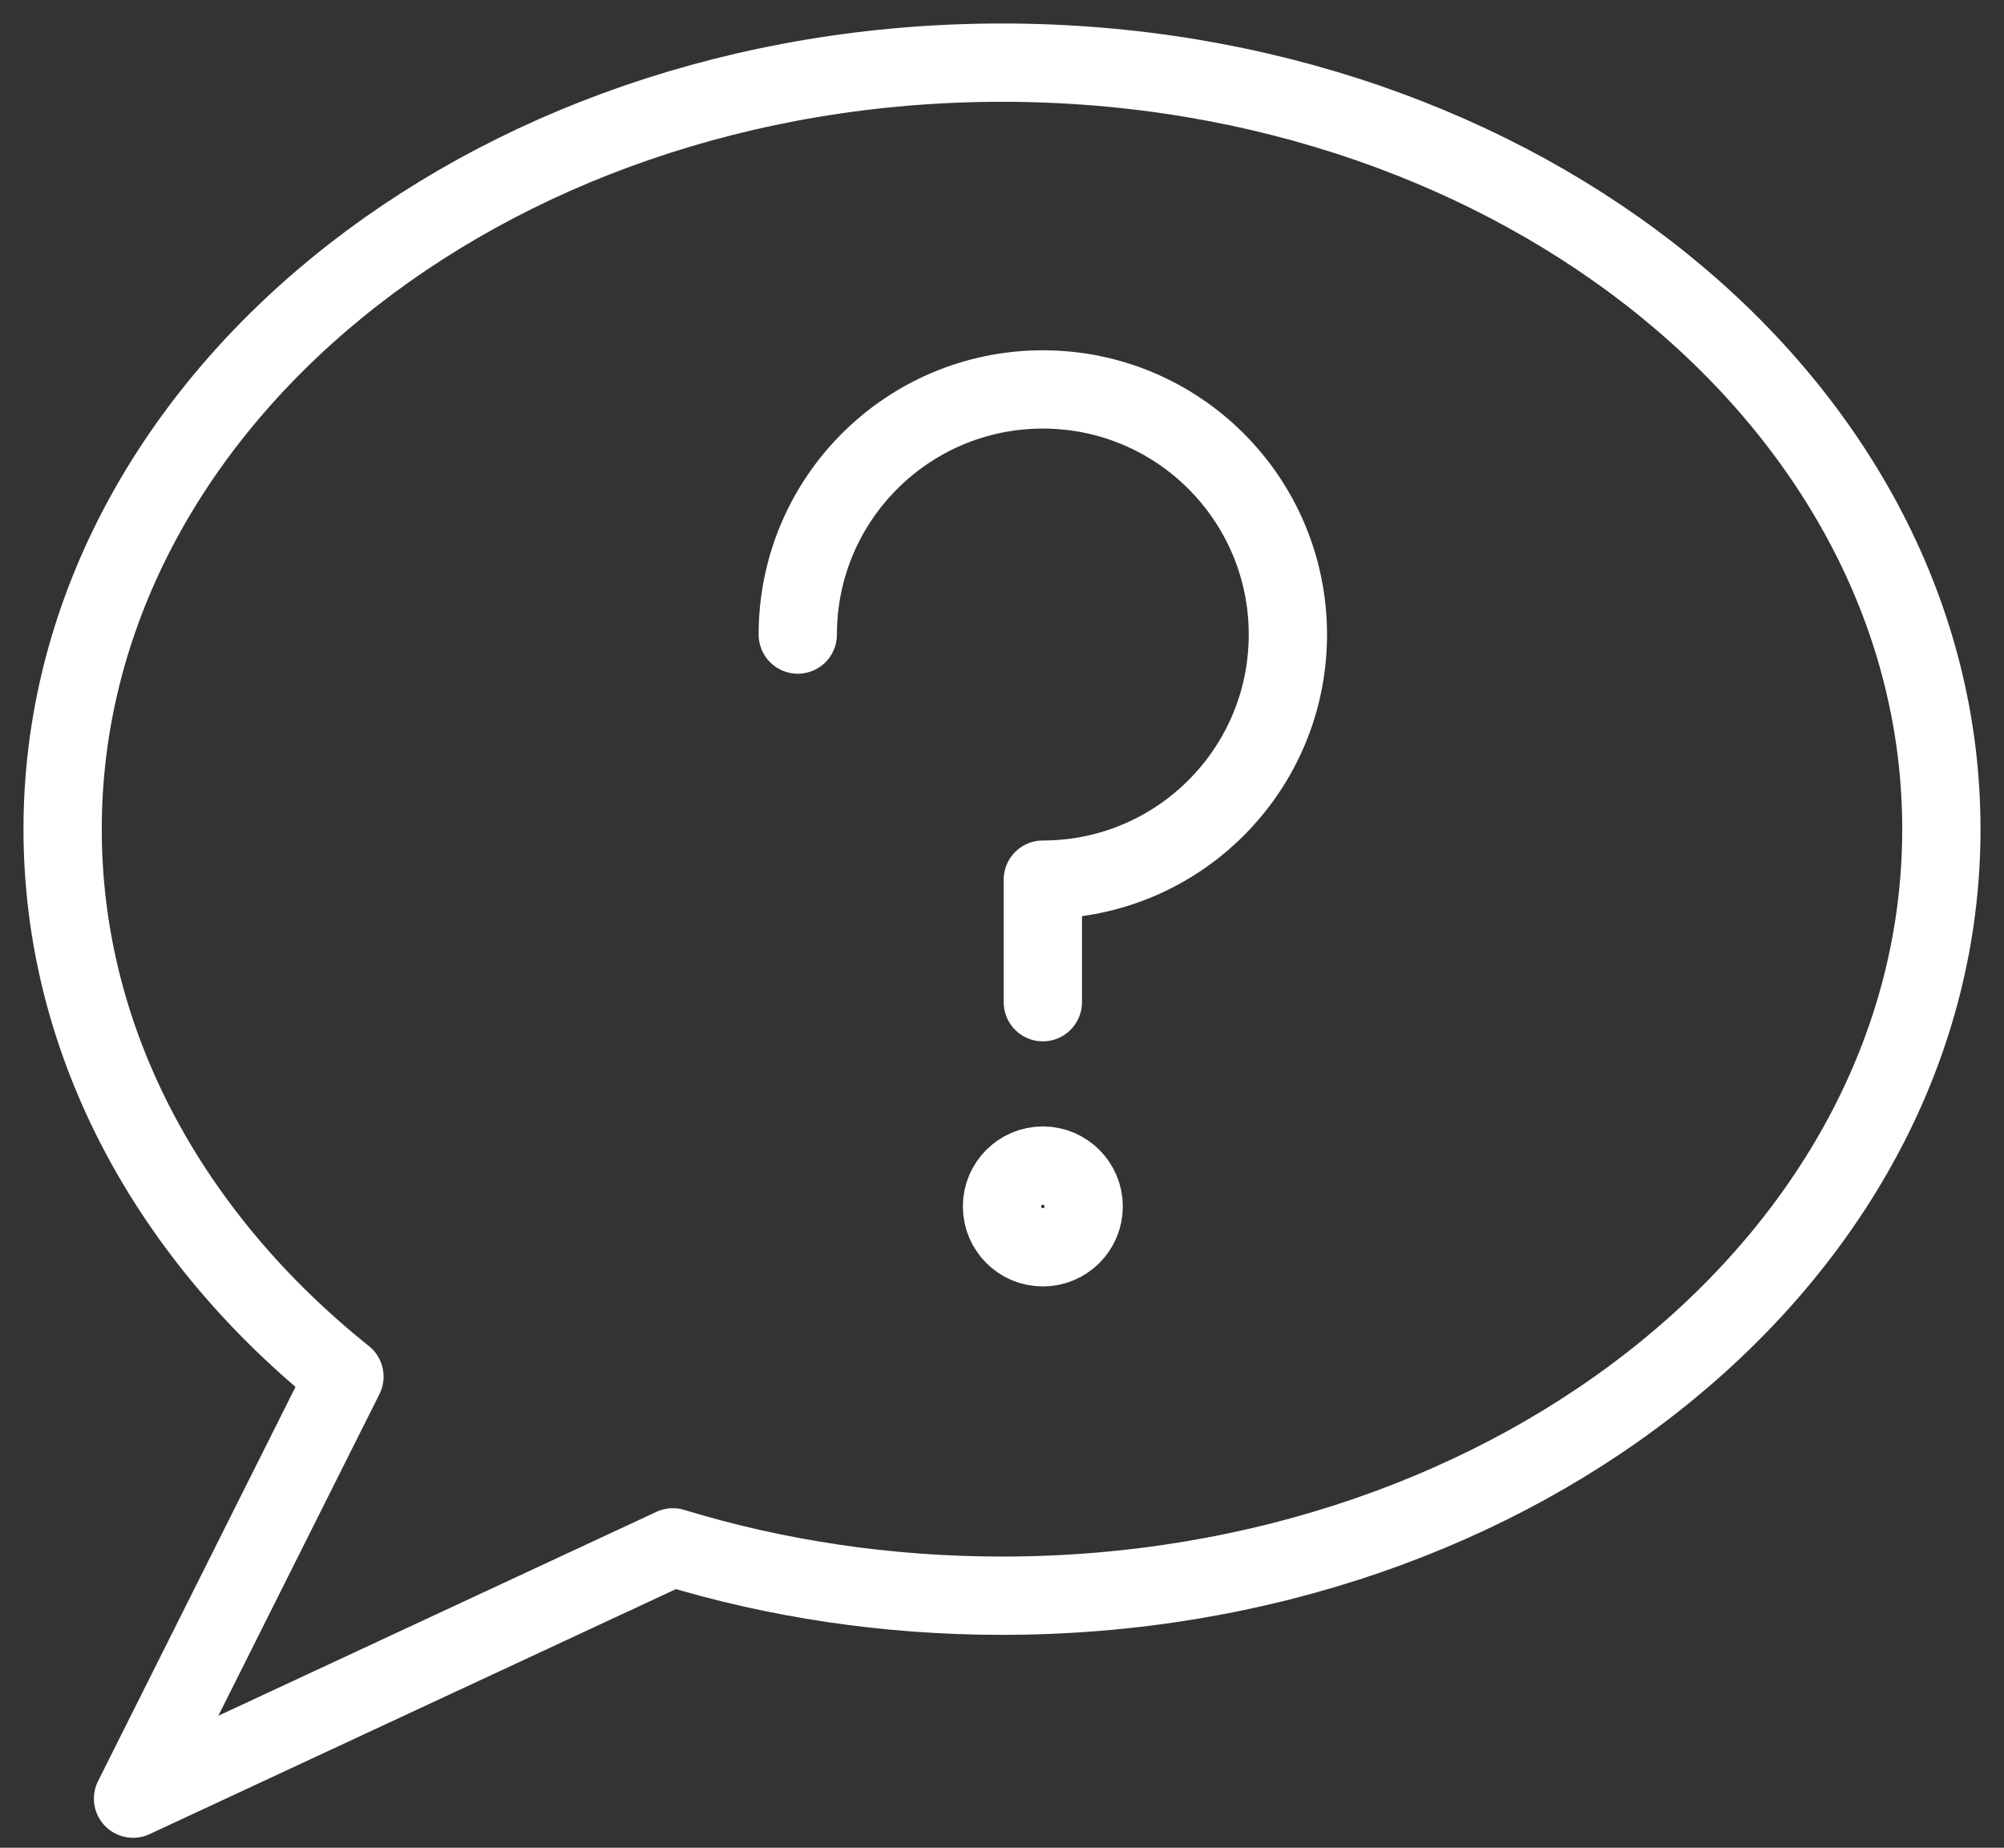
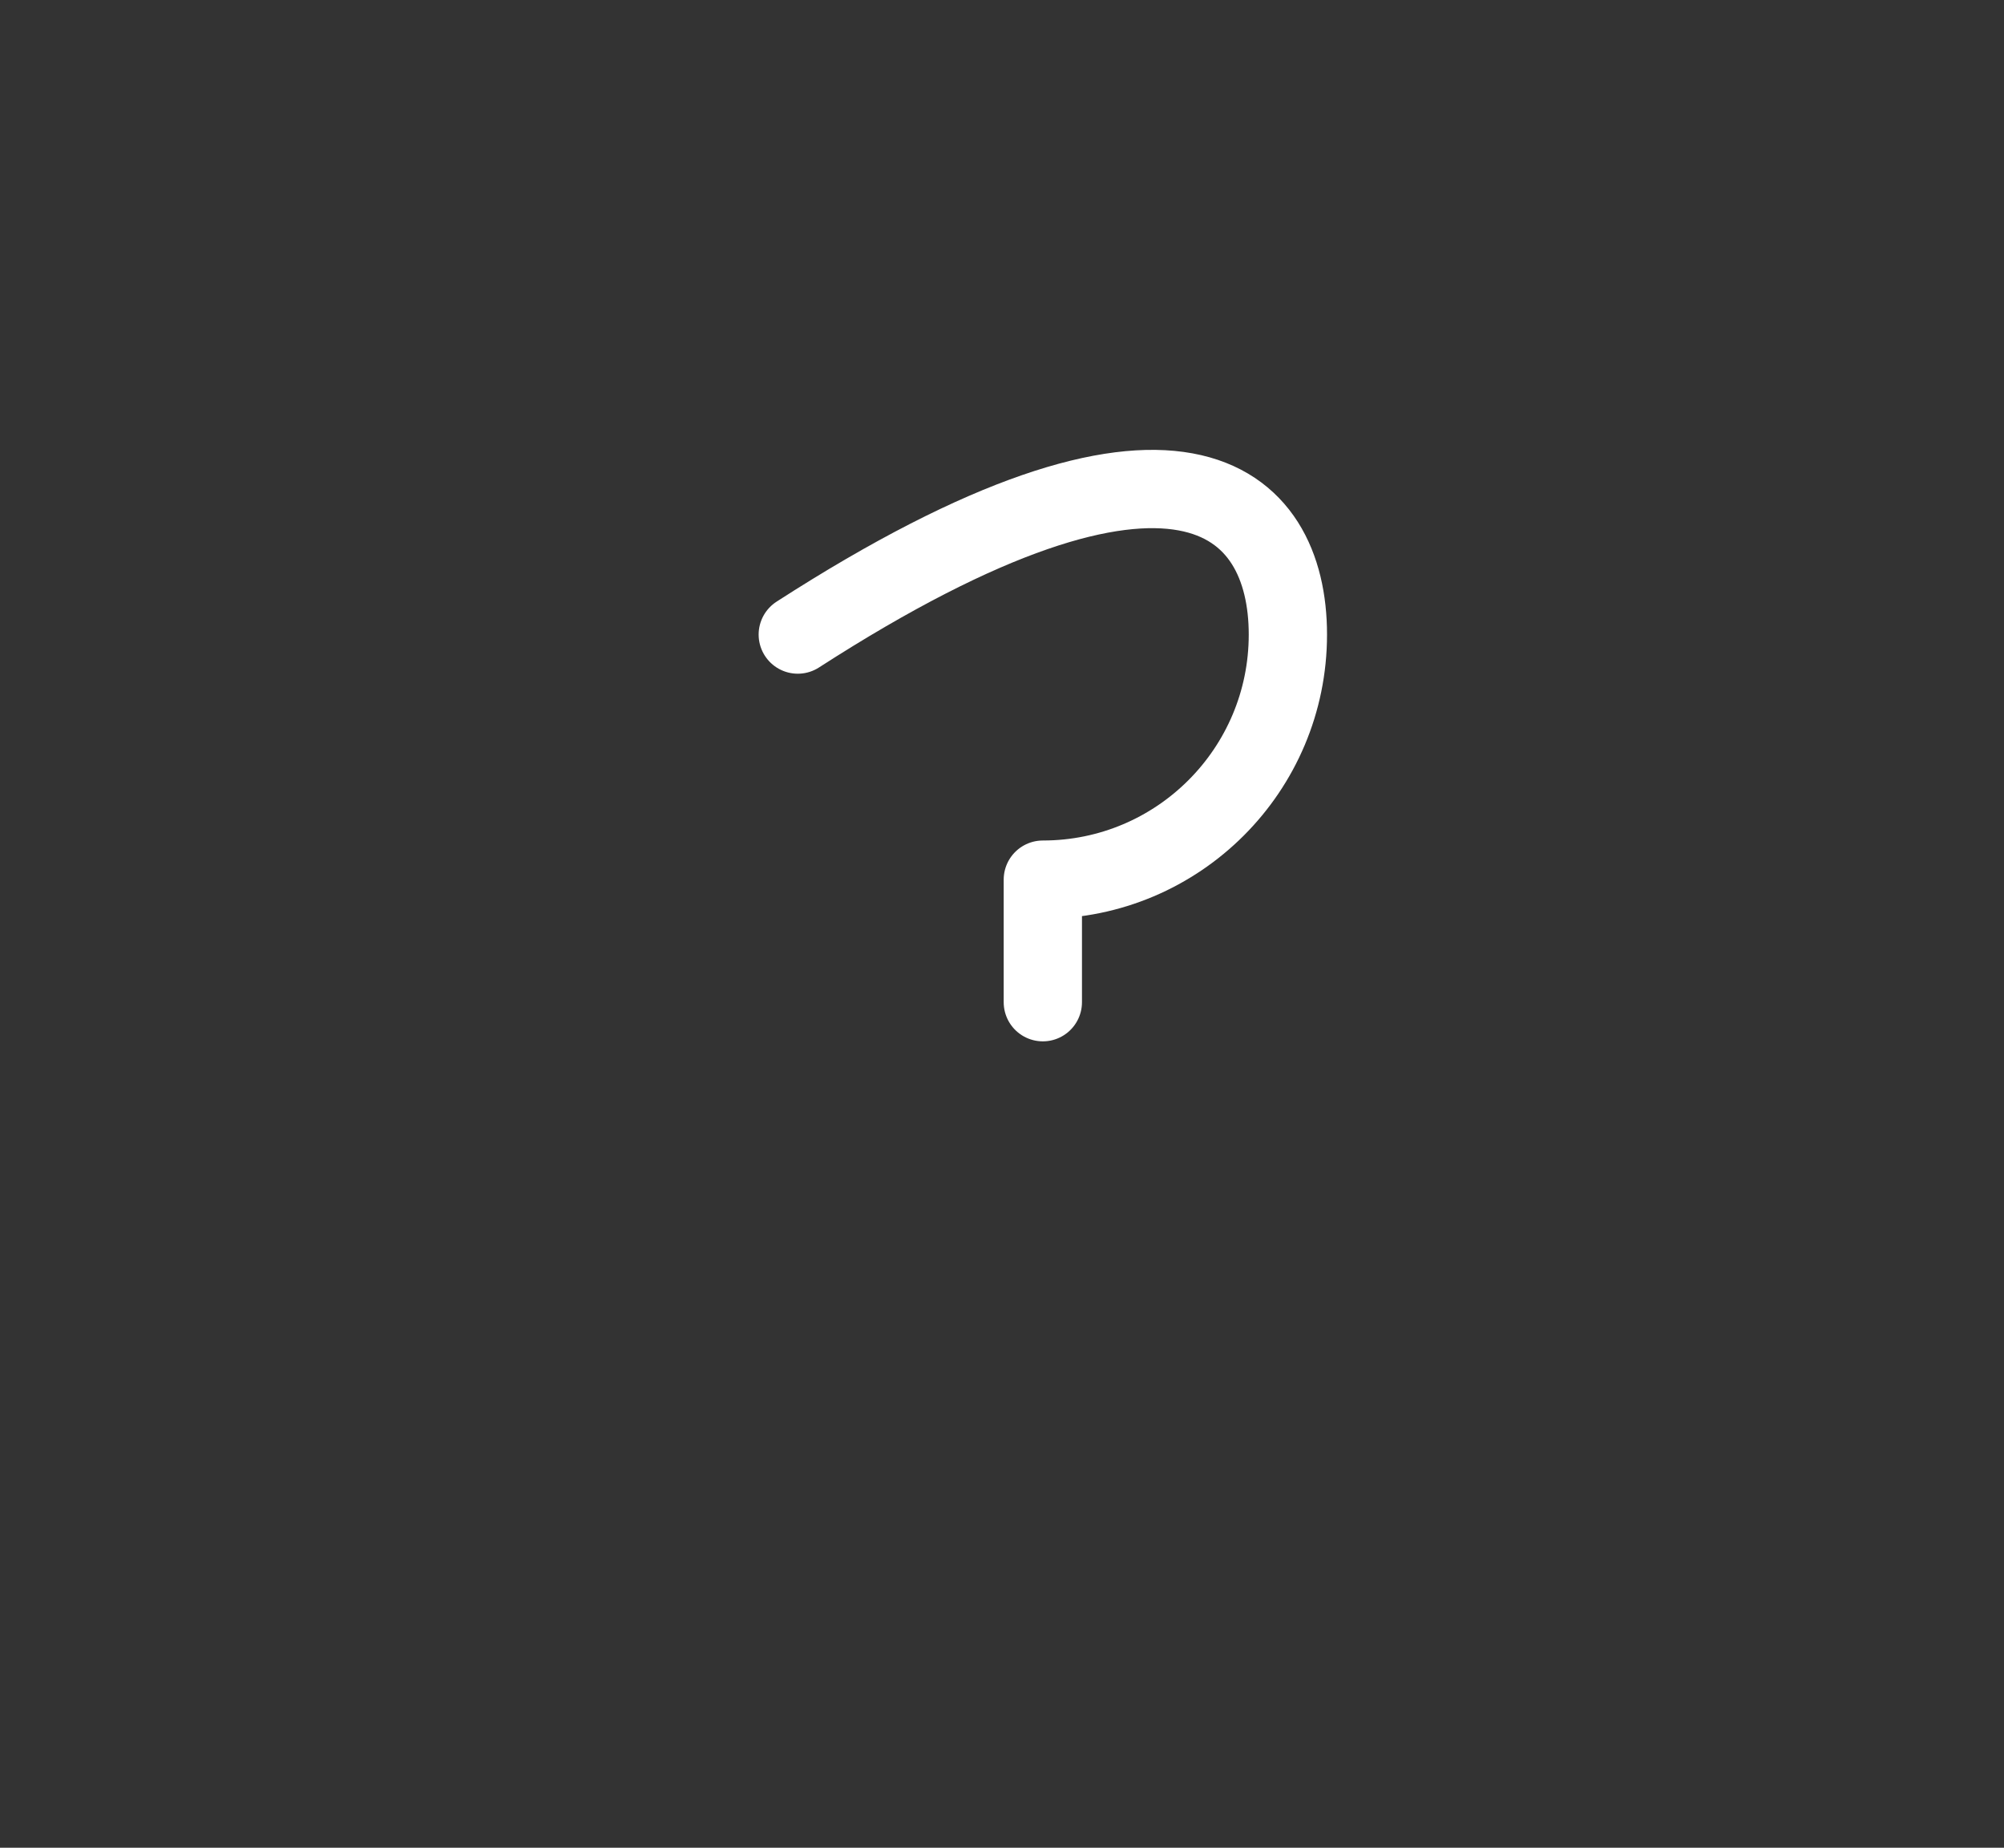
<svg xmlns="http://www.w3.org/2000/svg" width="64" height="59" viewBox="0 0 64 59" fill="none">
  <rect x="0" y="0" width="64" height="59" fill="#333333" stroke="none" />
-   <path fill-rule="evenodd" clip-rule="evenodd" d="M62 26.477C62 39.993 48.57 50.952 32 50.952C28.301 50.952 24.761 50.407 21.49 49.408L4.249 57.432L11 43.956C5.443 39.513 2 33.323 2 26.477C2 12.957 15.43 2 32 2C48.57 2 62 12.957 62 26.477V26.477Z" stroke="white" stroke-width="2.5" stroke-linejoin="round" />
-   <path fill-rule="evenodd" clip-rule="evenodd" d="M34.609 38.523C34.609 39.243 34.024 39.827 33.304 39.827C32.584 39.827 32 39.243 32 38.523C32 37.803 32.584 37.218 33.304 37.218C34.024 37.218 34.609 37.803 34.609 38.523V38.523Z" stroke="white" stroke-width="2.5" stroke-linejoin="round" />
-   <path d="M25.478 20.262C25.478 15.939 28.982 12.435 33.304 12.435C37.627 12.435 41.13 15.939 41.13 20.262C41.13 24.584 37.627 28.088 33.304 28.088V32.001" stroke="white" stroke-width="2.5" stroke-linecap="round" stroke-linejoin="round" />
+   <path d="M25.478 20.262C37.627 12.435 41.13 15.939 41.13 20.262C41.13 24.584 37.627 28.088 33.304 28.088V32.001" stroke="white" stroke-width="2.5" stroke-linecap="round" stroke-linejoin="round" />
</svg>